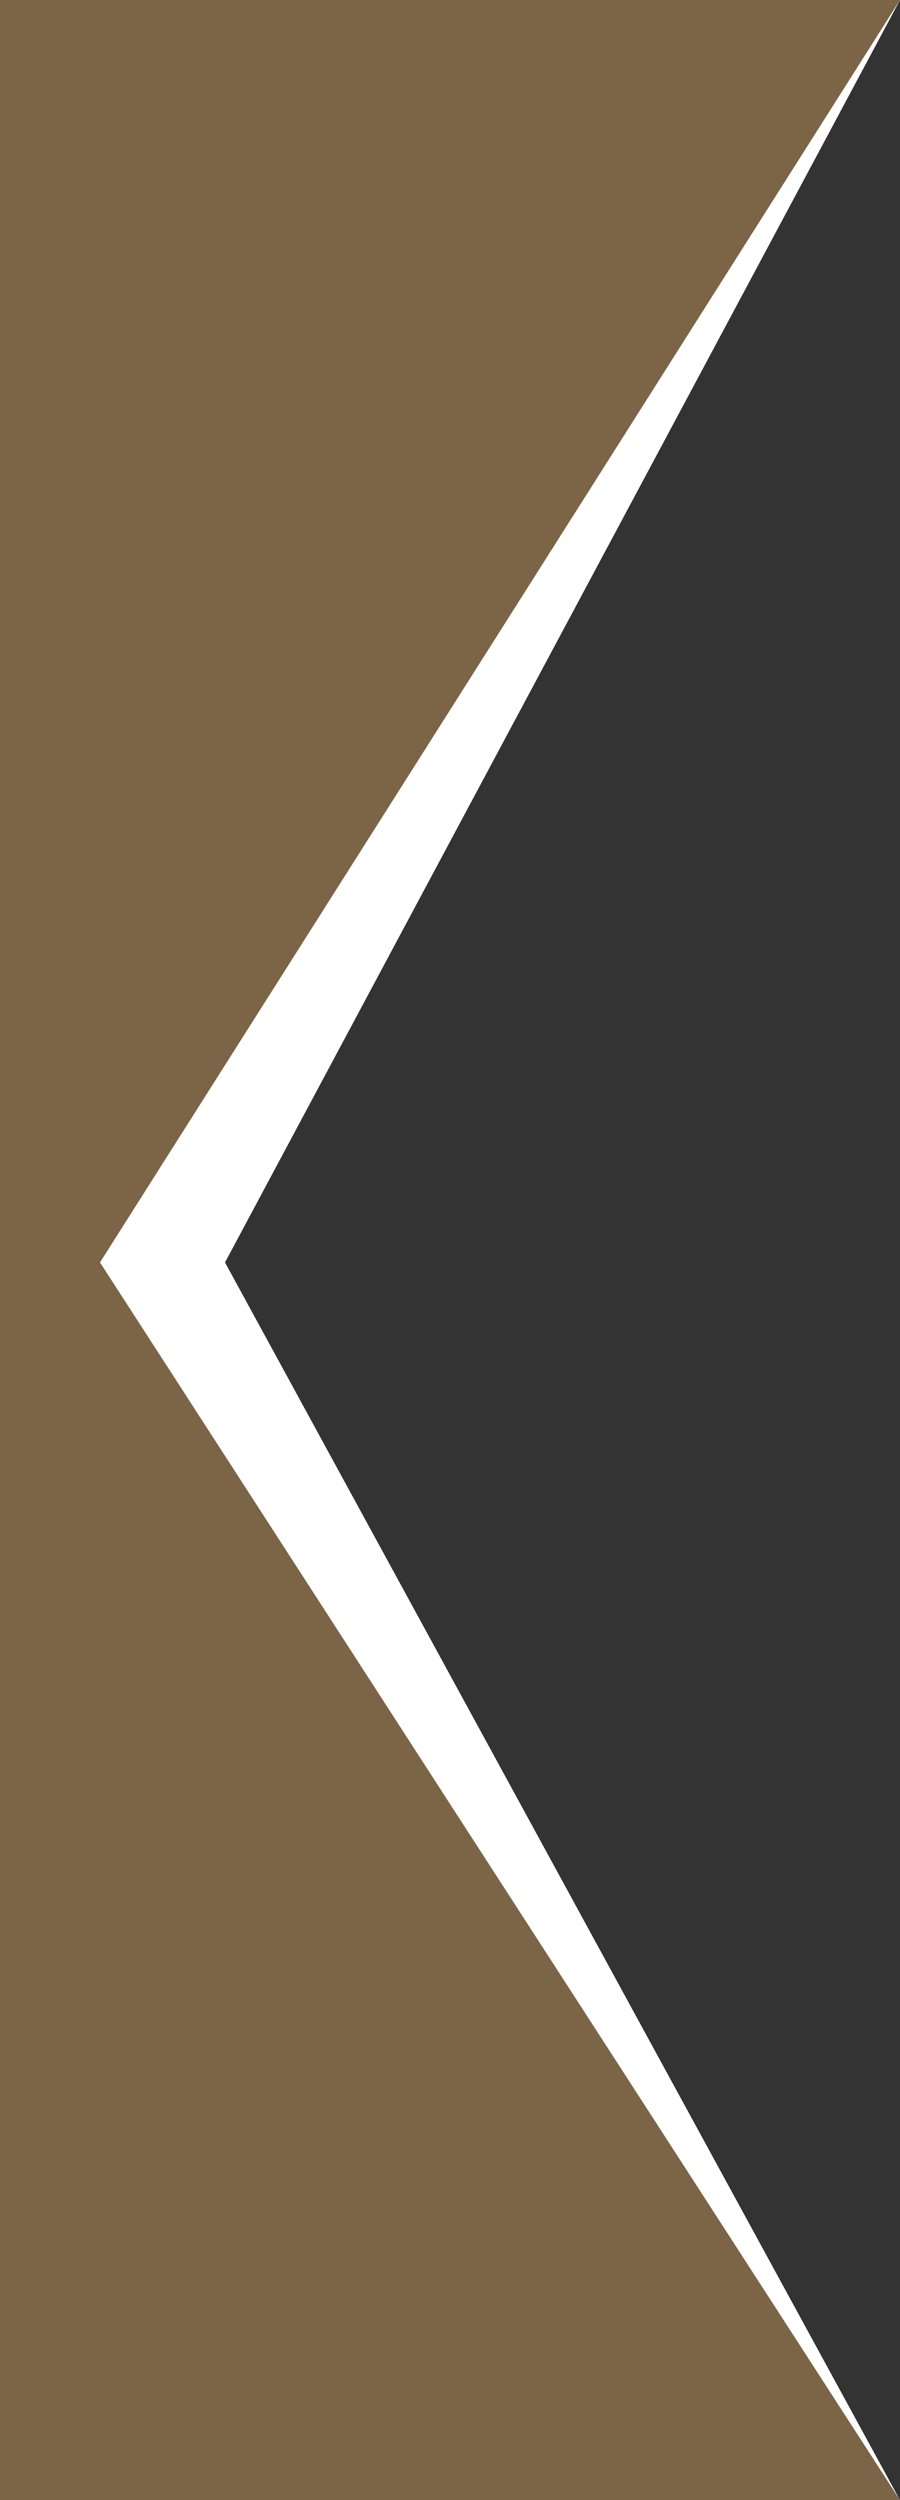
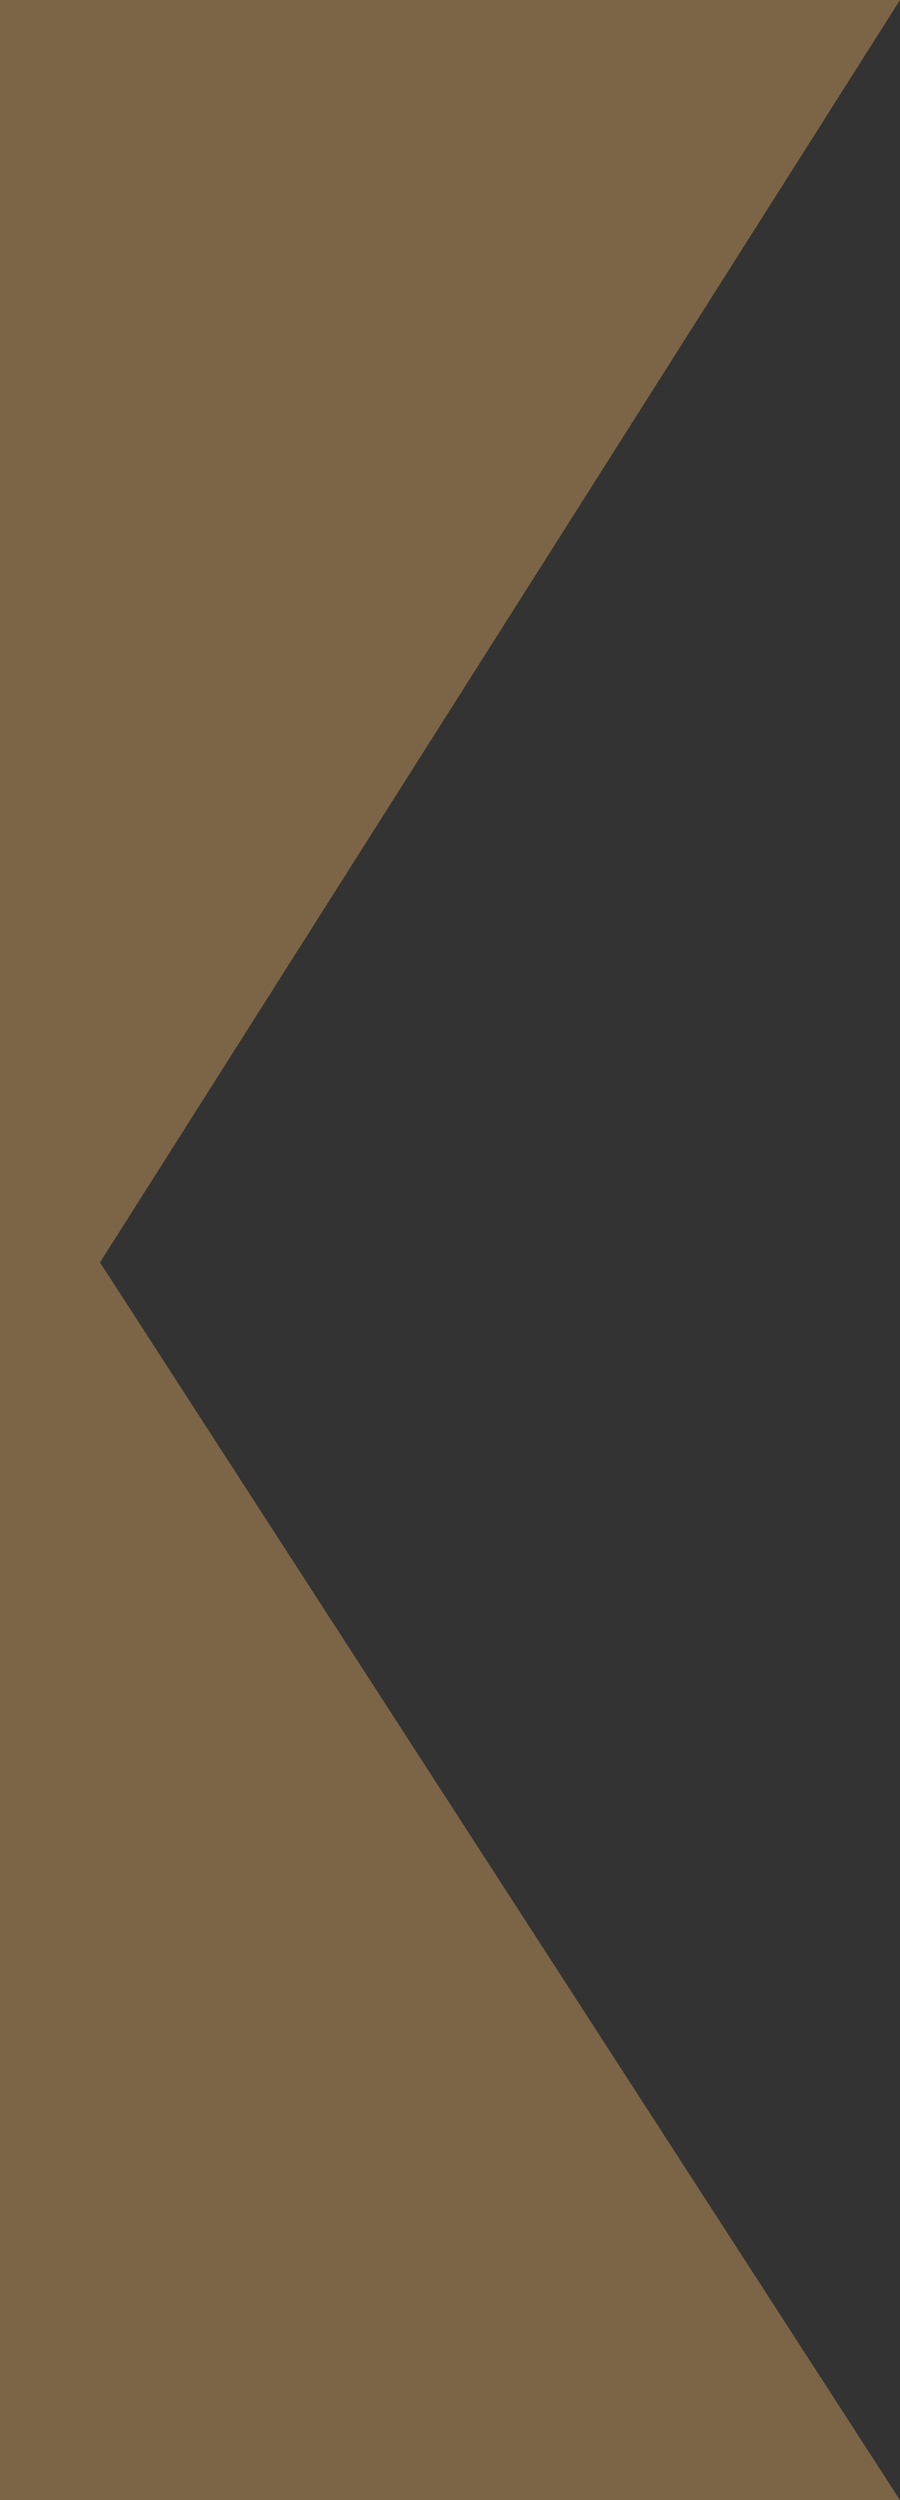
<svg xmlns="http://www.w3.org/2000/svg" width="18" height="50" viewBox="0 0 18 50" fill="none">
  <rect x="0" y="0" width="18" height="50" fill="#333333" stroke="none" />
-   <path d="M4.5 25.247L18 0H2V50H18L4.5 25.247Z" fill="white" />
-   <path d="M2 25.247L18 0H0V50H18L2 25.247Z" fill="#7C6546" />
+   <path d="M2 25.247L18 0H0V50H18L2 25.247" fill="#7C6546" />
</svg>